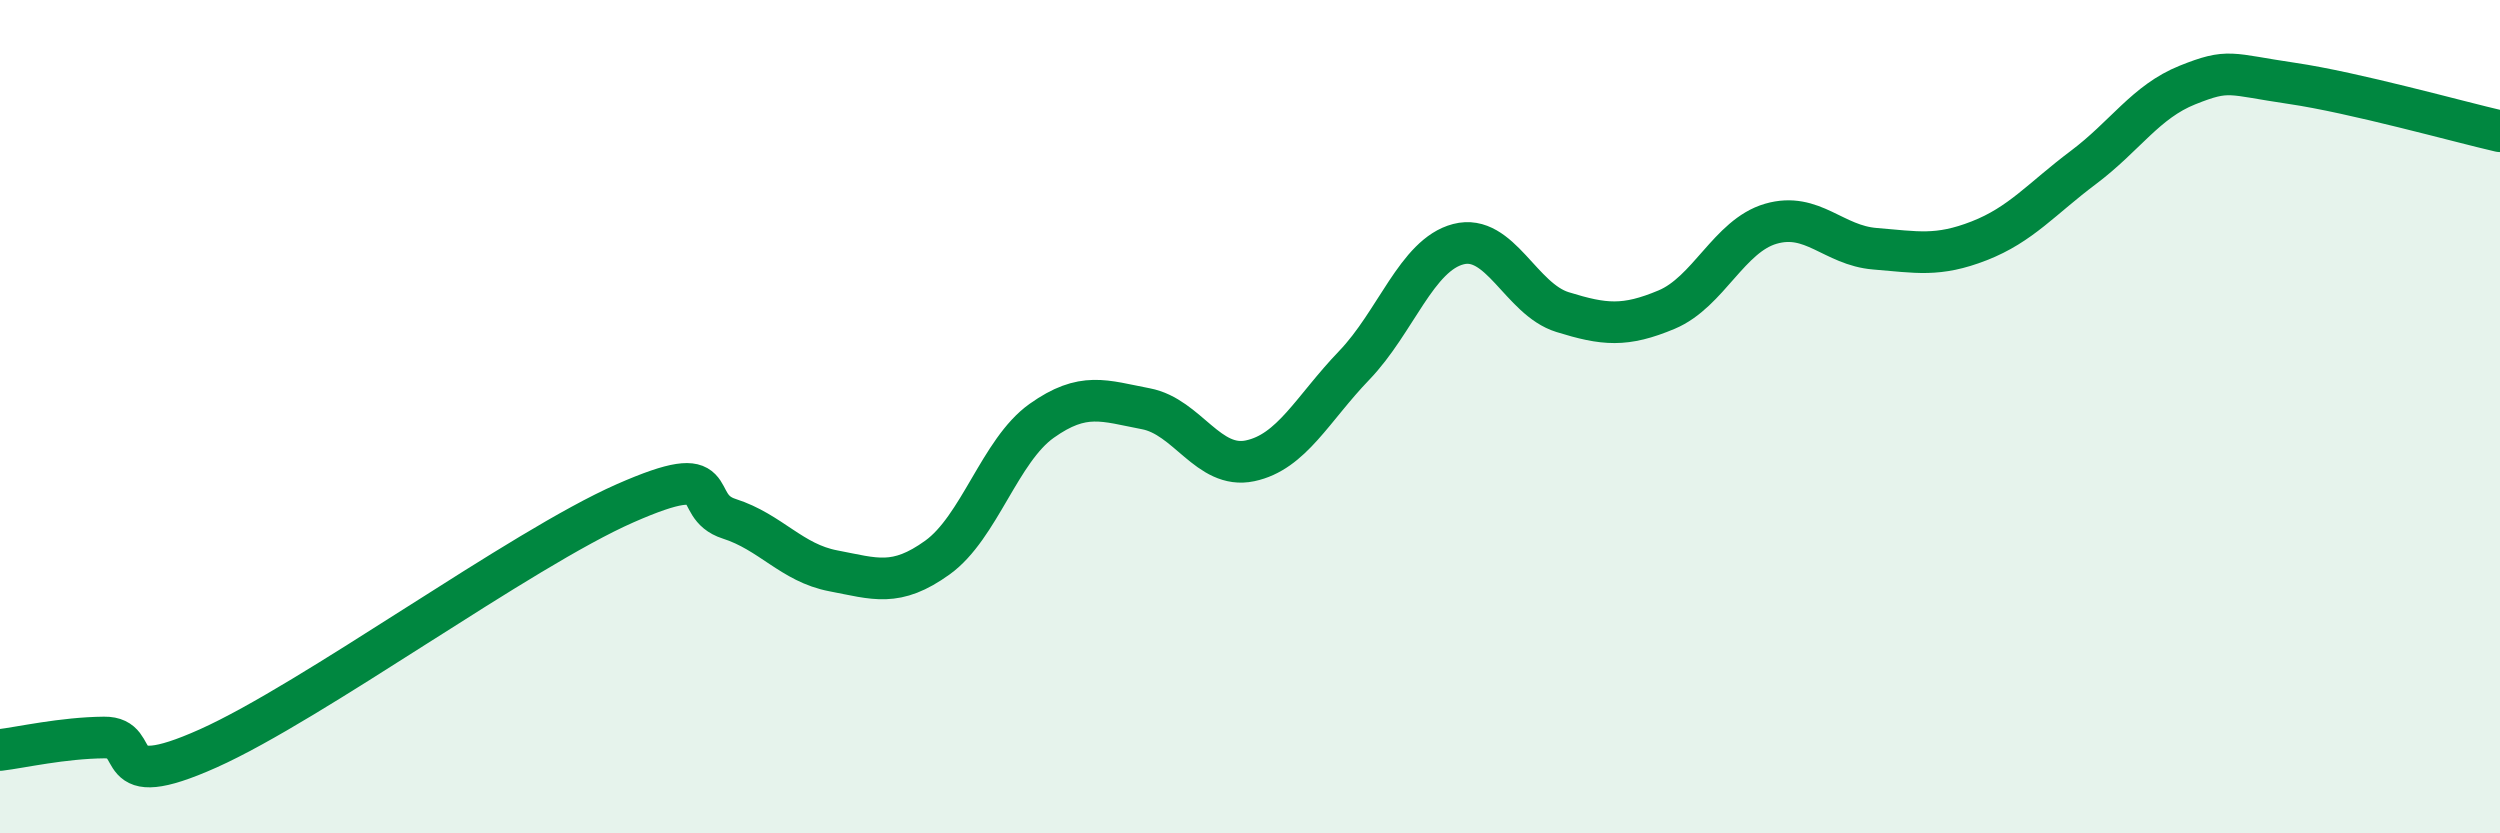
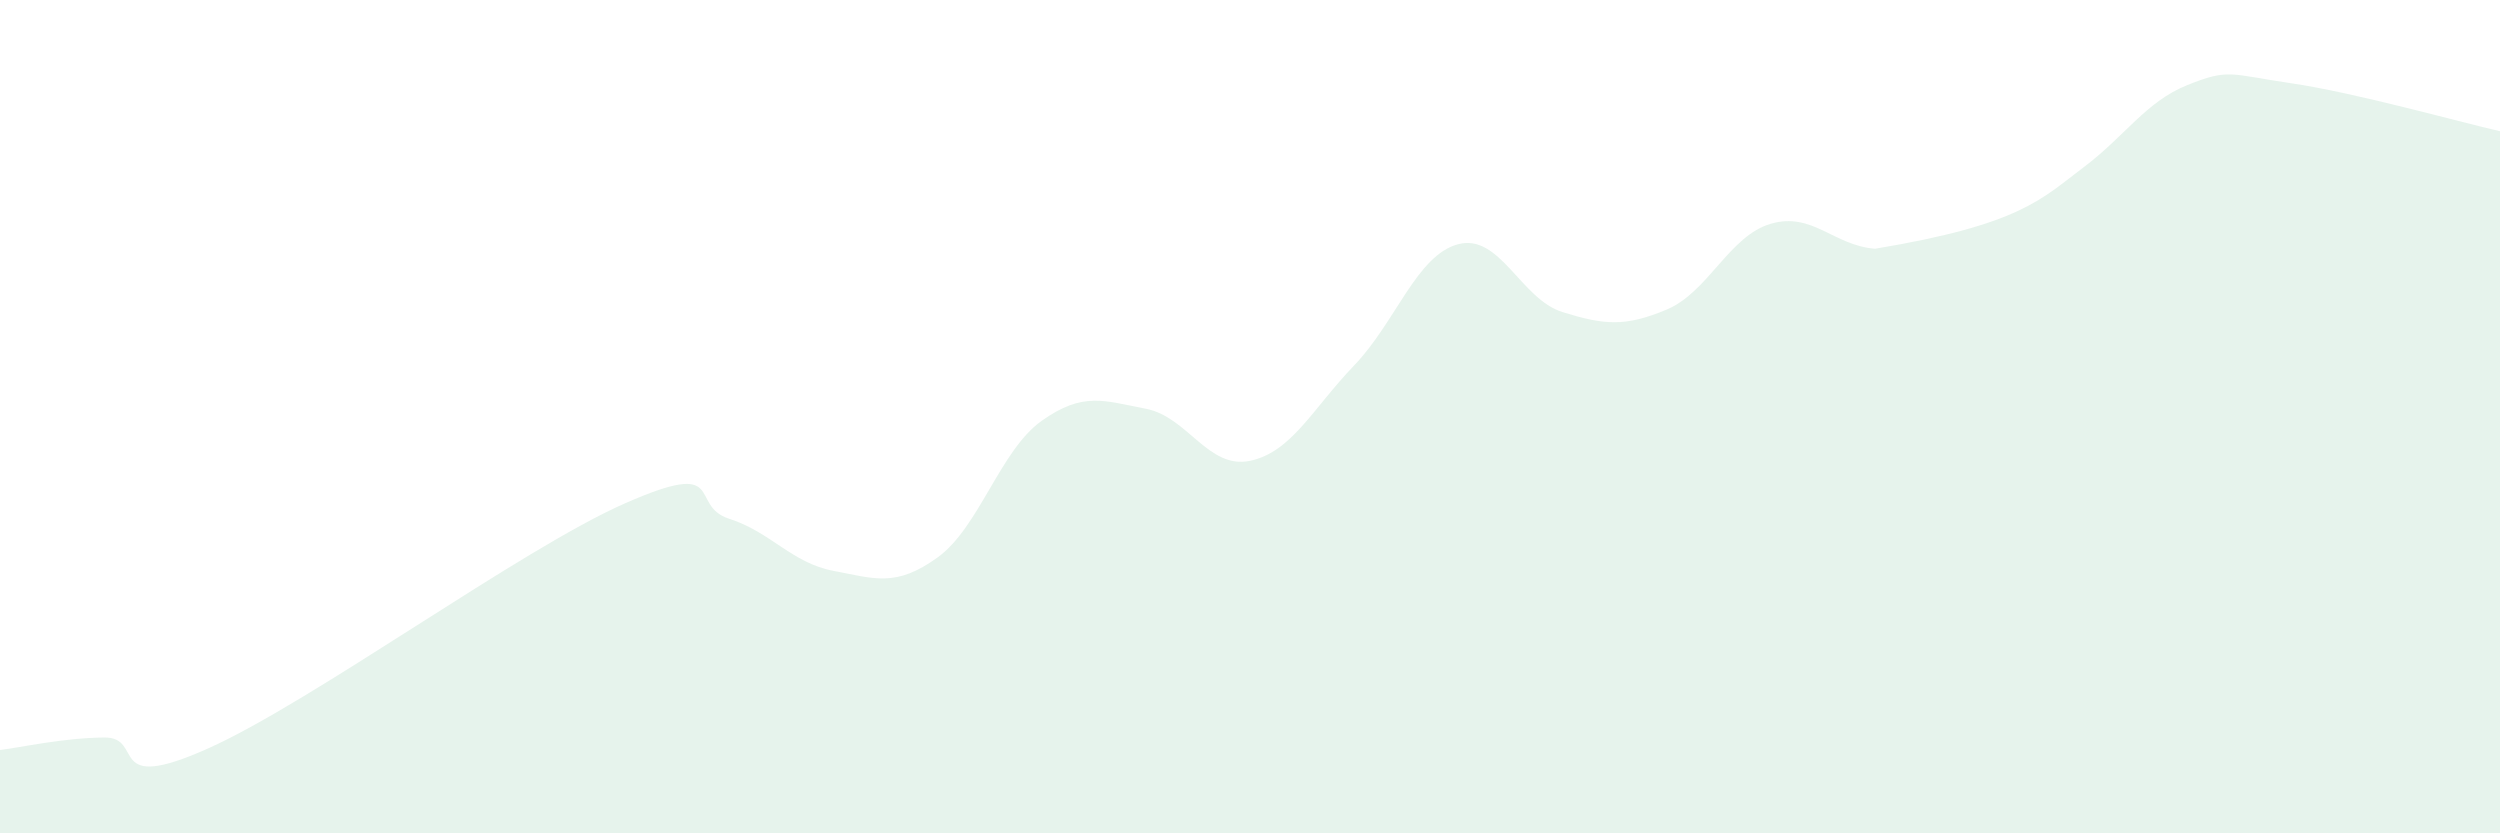
<svg xmlns="http://www.w3.org/2000/svg" width="60" height="20" viewBox="0 0 60 20">
-   <path d="M 0,18 C 0.5,17.94 1.5,17.71 2.5,17.7 C 3.5,17.69 2.5,19.08 5,17.96 C 7.5,16.84 12.5,13.18 15,12.08 C 17.5,10.98 16.5,12.13 17.5,12.45 C 18.5,12.77 19,13.51 20,13.7 C 21,13.89 21.5,14.1 22.5,13.38 C 23.5,12.66 24,10.81 25,10.1 C 26,9.39 26.5,9.62 27.5,9.81 C 28.5,10 29,11.27 30,11.06 C 31,10.85 31.5,9.81 32.5,8.77 C 33.5,7.73 34,6.12 35,5.86 C 36,5.6 36.5,7.18 37.5,7.49 C 38.5,7.8 39,7.85 40,7.43 C 41,7.01 41.5,5.66 42.5,5.37 C 43.5,5.08 44,5.89 45,5.97 C 46,6.05 46.5,6.17 47.5,5.78 C 48.5,5.39 49,4.77 50,4.02 C 51,3.27 51.5,2.44 52.5,2.04 C 53.5,1.64 53.5,1.78 55,2 C 56.5,2.22 59,2.92 60,3.15L60 20L0 20Z" fill="#008740" opacity="0.1" stroke-linecap="round" stroke-linejoin="round" />
-   <path d="M 0,18 C 0.5,17.94 1.5,17.71 2.5,17.7 C 3.5,17.69 2.5,19.08 5,17.96 C 7.5,16.84 12.5,13.18 15,12.08 C 17.5,10.98 16.5,12.13 17.5,12.45 C 18.5,12.77 19,13.51 20,13.7 C 21,13.89 21.5,14.1 22.5,13.38 C 23.5,12.66 24,10.81 25,10.1 C 26,9.39 26.5,9.62 27.5,9.81 C 28.5,10 29,11.27 30,11.06 C 31,10.85 31.5,9.81 32.5,8.77 C 33.5,7.73 34,6.12 35,5.86 C 36,5.6 36.5,7.18 37.5,7.49 C 38.5,7.8 39,7.85 40,7.43 C 41,7.01 41.5,5.66 42.5,5.37 C 43.5,5.08 44,5.89 45,5.97 C 46,6.05 46.5,6.17 47.5,5.78 C 48.5,5.39 49,4.77 50,4.02 C 51,3.27 51.5,2.44 52.5,2.04 C 53.5,1.64 53.5,1.78 55,2 C 56.5,2.22 59,2.92 60,3.15" stroke="#008740" stroke-width="1" fill="none" stroke-linecap="round" stroke-linejoin="round" />
+   <path d="M 0,18 C 0.5,17.94 1.5,17.71 2.5,17.7 C 3.5,17.69 2.5,19.08 5,17.96 C 7.5,16.84 12.5,13.18 15,12.08 C 17.5,10.98 16.5,12.13 17.5,12.45 C 18.5,12.77 19,13.51 20,13.7 C 21,13.89 21.5,14.1 22.5,13.38 C 23.5,12.66 24,10.81 25,10.1 C 26,9.39 26.5,9.62 27.5,9.81 C 28.5,10 29,11.27 30,11.06 C 31,10.85 31.5,9.81 32.5,8.77 C 33.5,7.73 34,6.12 35,5.86 C 36,5.6 36.5,7.18 37.5,7.49 C 38.5,7.8 39,7.85 40,7.43 C 41,7.01 41.5,5.66 42.5,5.37 C 43.5,5.08 44,5.89 45,5.97 C 48.5,5.39 49,4.77 50,4.02 C 51,3.27 51.5,2.44 52.5,2.04 C 53.5,1.64 53.5,1.78 55,2 C 56.5,2.22 59,2.92 60,3.15L60 20L0 20Z" fill="#008740" opacity="0.1" stroke-linecap="round" stroke-linejoin="round" />
</svg>